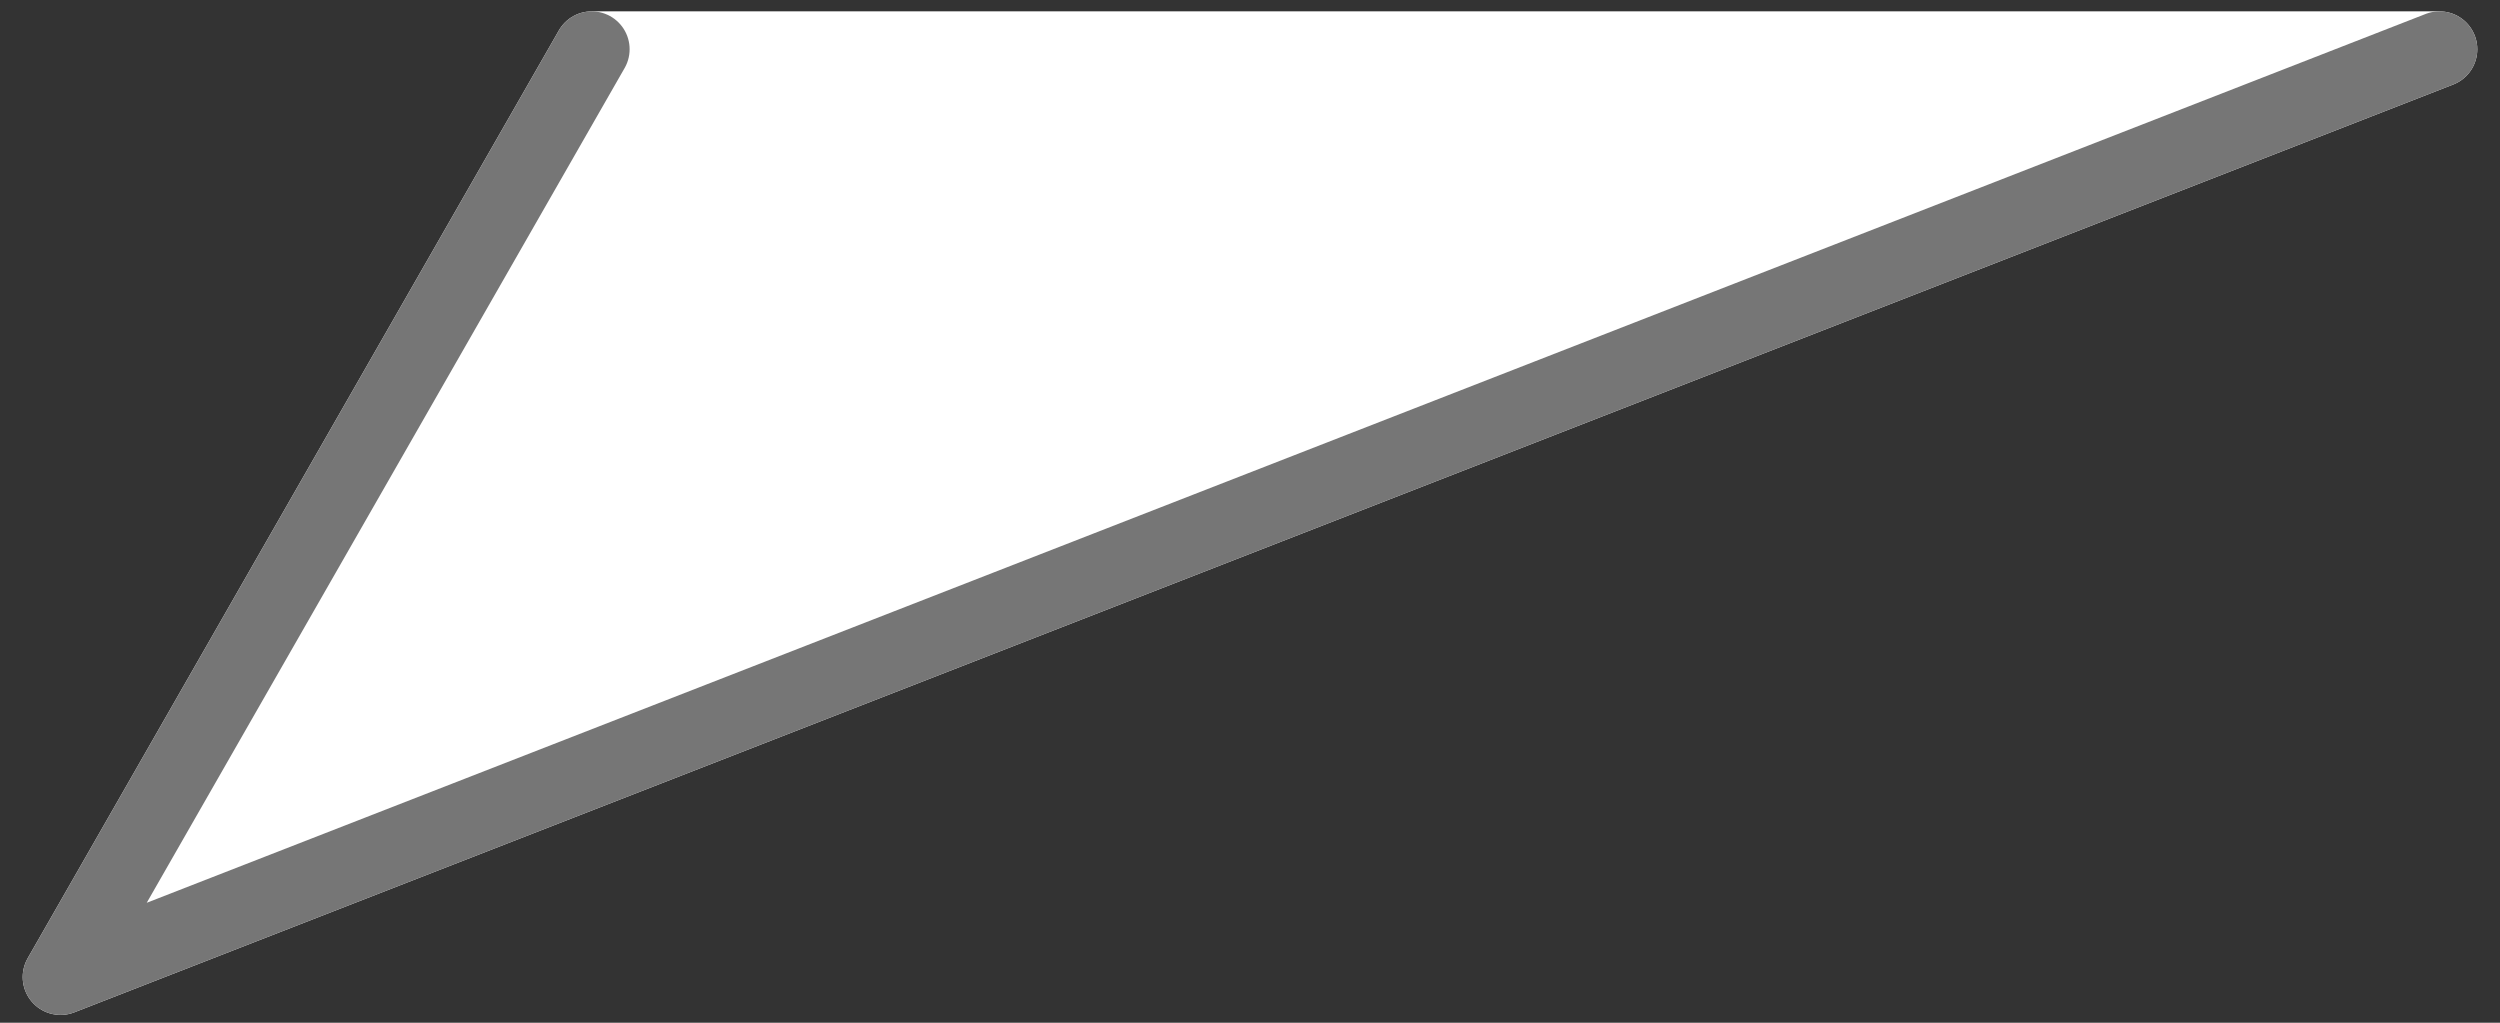
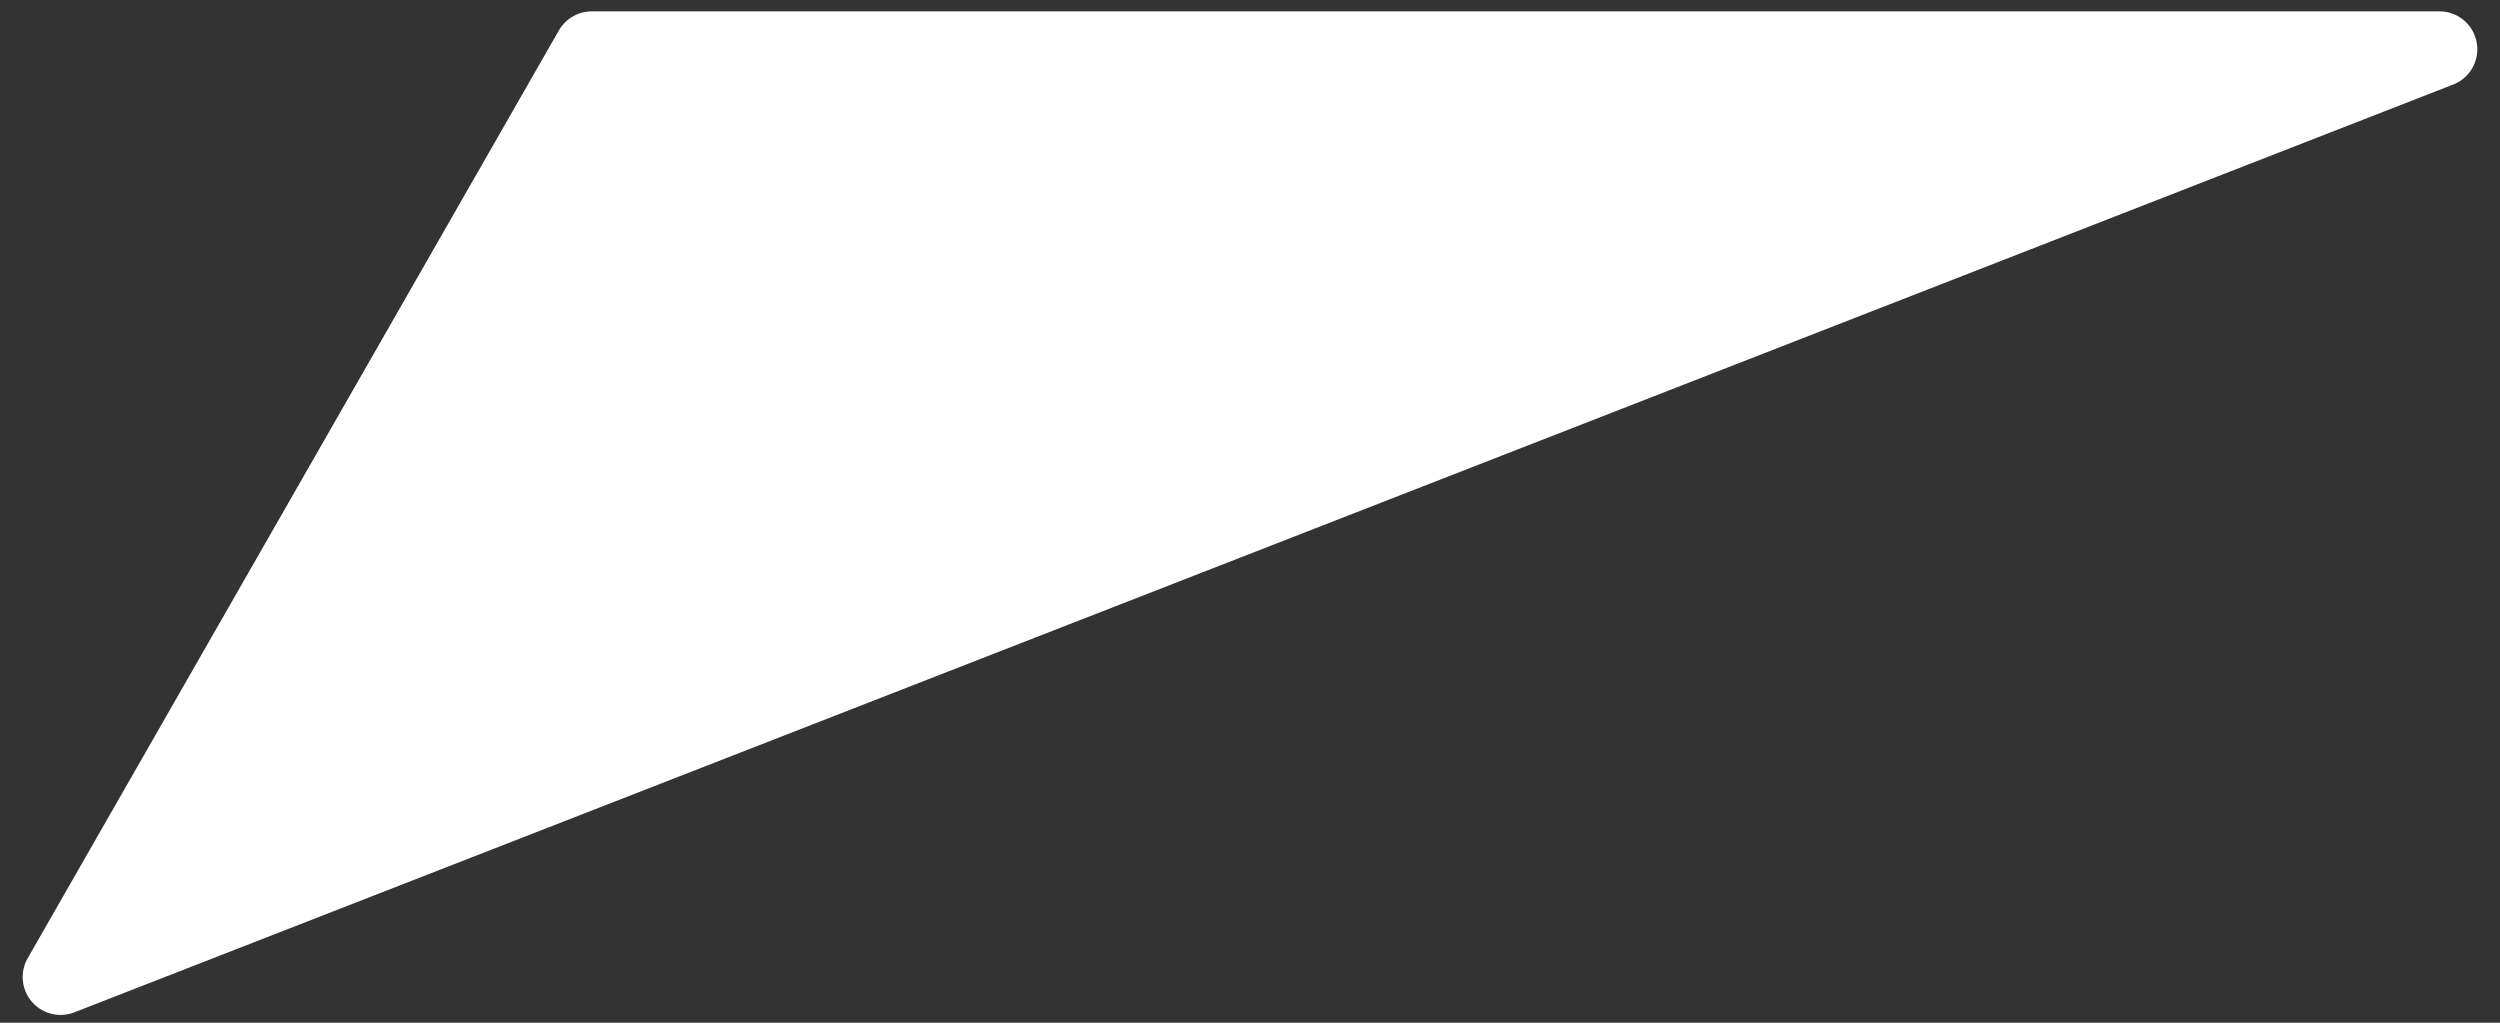
<svg xmlns="http://www.w3.org/2000/svg" width="66" height="27" viewBox="0 0 66 27" fill="none">
  <rect x="0" y="0" width="66" height="27" fill="#333333" stroke="none" />
-   <path d="M1.599 25.794L15.622 1.3H40.012H64.401L1.599 25.794Z" fill="white" stroke="white" stroke-width="2" stroke-linejoin="round" />
-   <path d="M15.622 1.3L1.599 25.794L64.401 1.3" stroke="#767676" stroke-width="2" stroke-linecap="round" stroke-linejoin="round" />
+   <path d="M1.599 25.794L15.622 1.3H40.012H64.401Z" fill="white" stroke="white" stroke-width="2" stroke-linejoin="round" />
</svg>